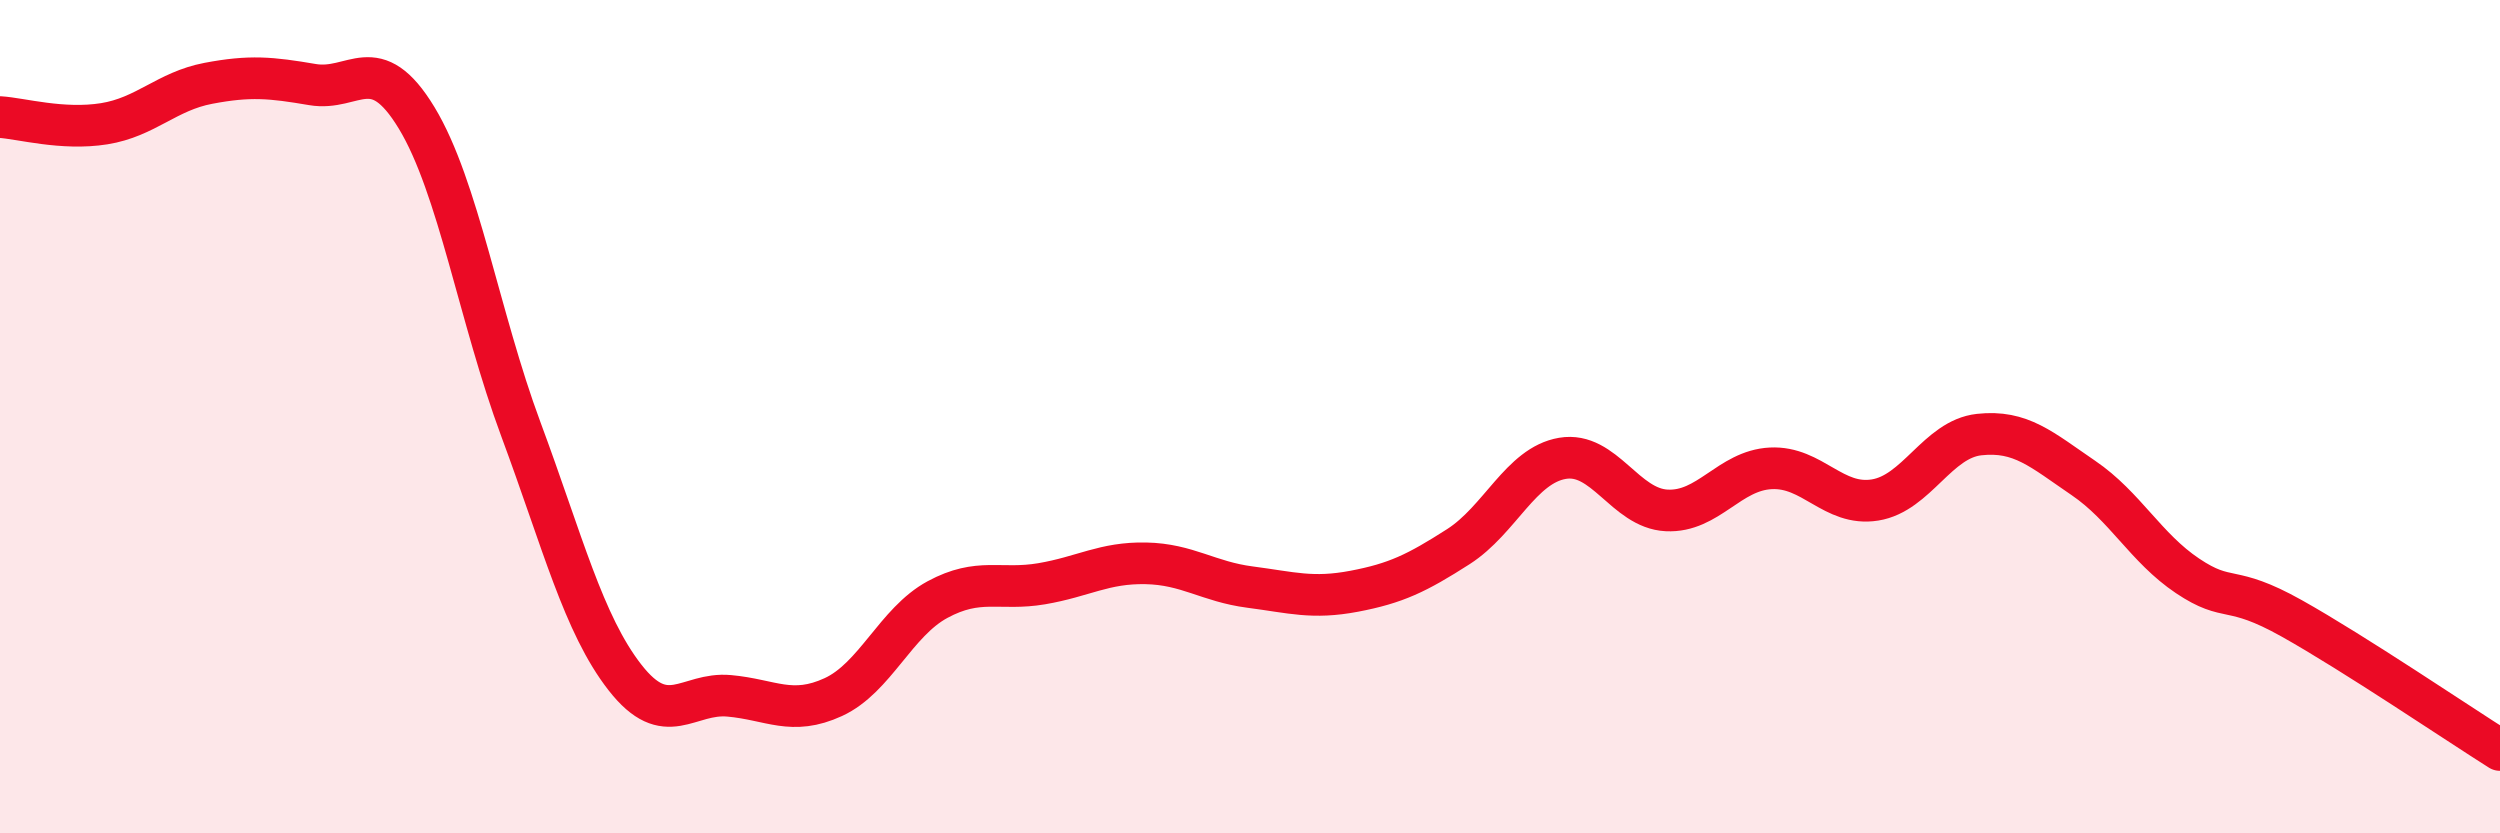
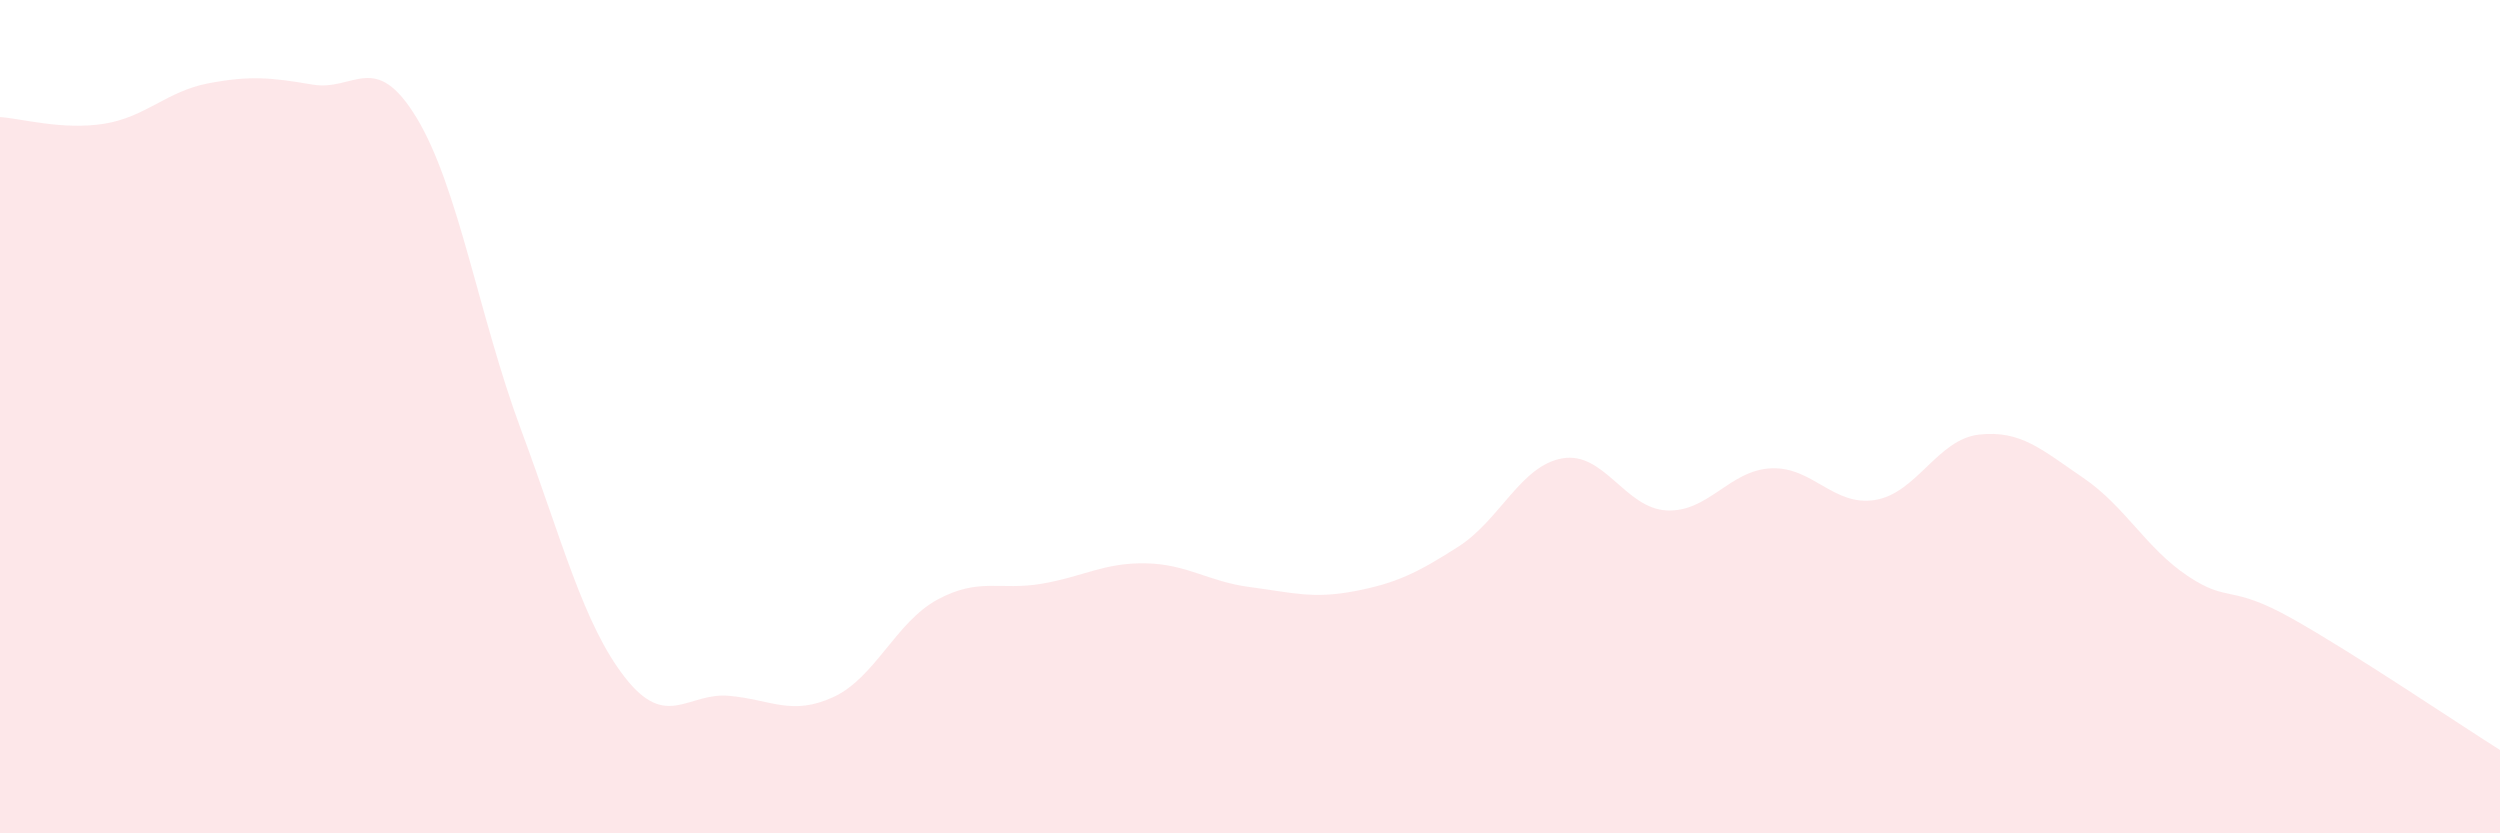
<svg xmlns="http://www.w3.org/2000/svg" width="60" height="20" viewBox="0 0 60 20">
  <path d="M 0,2.81 C 0.5,2.84 1.5,3.13 2.5,2.97 C 3.5,2.81 4,2.19 5,2 C 6,1.81 6.5,1.86 7.5,2.03 C 8.5,2.2 9,1.18 10,2.83 C 11,4.48 11.5,7.61 12.5,10.3 C 13.5,12.99 14,14.98 15,16.26 C 16,17.54 16.5,16.61 17.5,16.7 C 18.5,16.79 19,17.19 20,16.73 C 21,16.27 21.5,14.93 22.5,14.39 C 23.5,13.85 24,14.18 25,14.01 C 26,13.84 26.5,13.5 27.5,13.52 C 28.5,13.54 29,13.96 30,14.09 C 31,14.22 31.5,14.38 32.5,14.19 C 33.5,14 34,13.76 35,13.12 C 36,12.48 36.5,11.17 37.5,11 C 38.5,10.83 39,12.2 40,12.25 C 41,12.3 41.5,11.29 42.5,11.24 C 43.5,11.19 44,12.16 45,12 C 46,11.84 46.5,10.54 47.5,10.43 C 48.5,10.32 49,10.79 50,11.47 C 51,12.15 51.5,13.15 52.5,13.82 C 53.5,14.49 53.5,14 55,14.84 C 56.5,15.68 59,17.37 60,18L60 20L0 20Z" fill="#EB0A25" opacity="0.1" stroke-linecap="round" stroke-linejoin="round" />
-   <path d="M 0,2.81 C 0.5,2.84 1.5,3.13 2.5,2.97 C 3.5,2.81 4,2.19 5,2 C 6,1.81 6.5,1.86 7.5,2.03 C 8.5,2.2 9,1.18 10,2.83 C 11,4.48 11.5,7.61 12.5,10.3 C 13.5,12.99 14,14.98 15,16.26 C 16,17.54 16.5,16.61 17.5,16.7 C 18.5,16.79 19,17.19 20,16.73 C 21,16.27 21.5,14.93 22.5,14.39 C 23.5,13.85 24,14.18 25,14.01 C 26,13.84 26.5,13.5 27.5,13.52 C 28.5,13.54 29,13.96 30,14.09 C 31,14.22 31.5,14.38 32.5,14.19 C 33.5,14 34,13.76 35,13.12 C 36,12.48 36.5,11.17 37.5,11 C 38.5,10.83 39,12.2 40,12.25 C 41,12.3 41.5,11.29 42.5,11.24 C 43.5,11.19 44,12.16 45,12 C 46,11.84 46.5,10.54 47.5,10.43 C 48.5,10.32 49,10.79 50,11.47 C 51,12.15 51.5,13.15 52.5,13.82 C 53.5,14.49 53.5,14 55,14.84 C 56.5,15.68 59,17.37 60,18" stroke="#EB0A25" stroke-width="1" fill="none" stroke-linecap="round" stroke-linejoin="round" />
</svg>